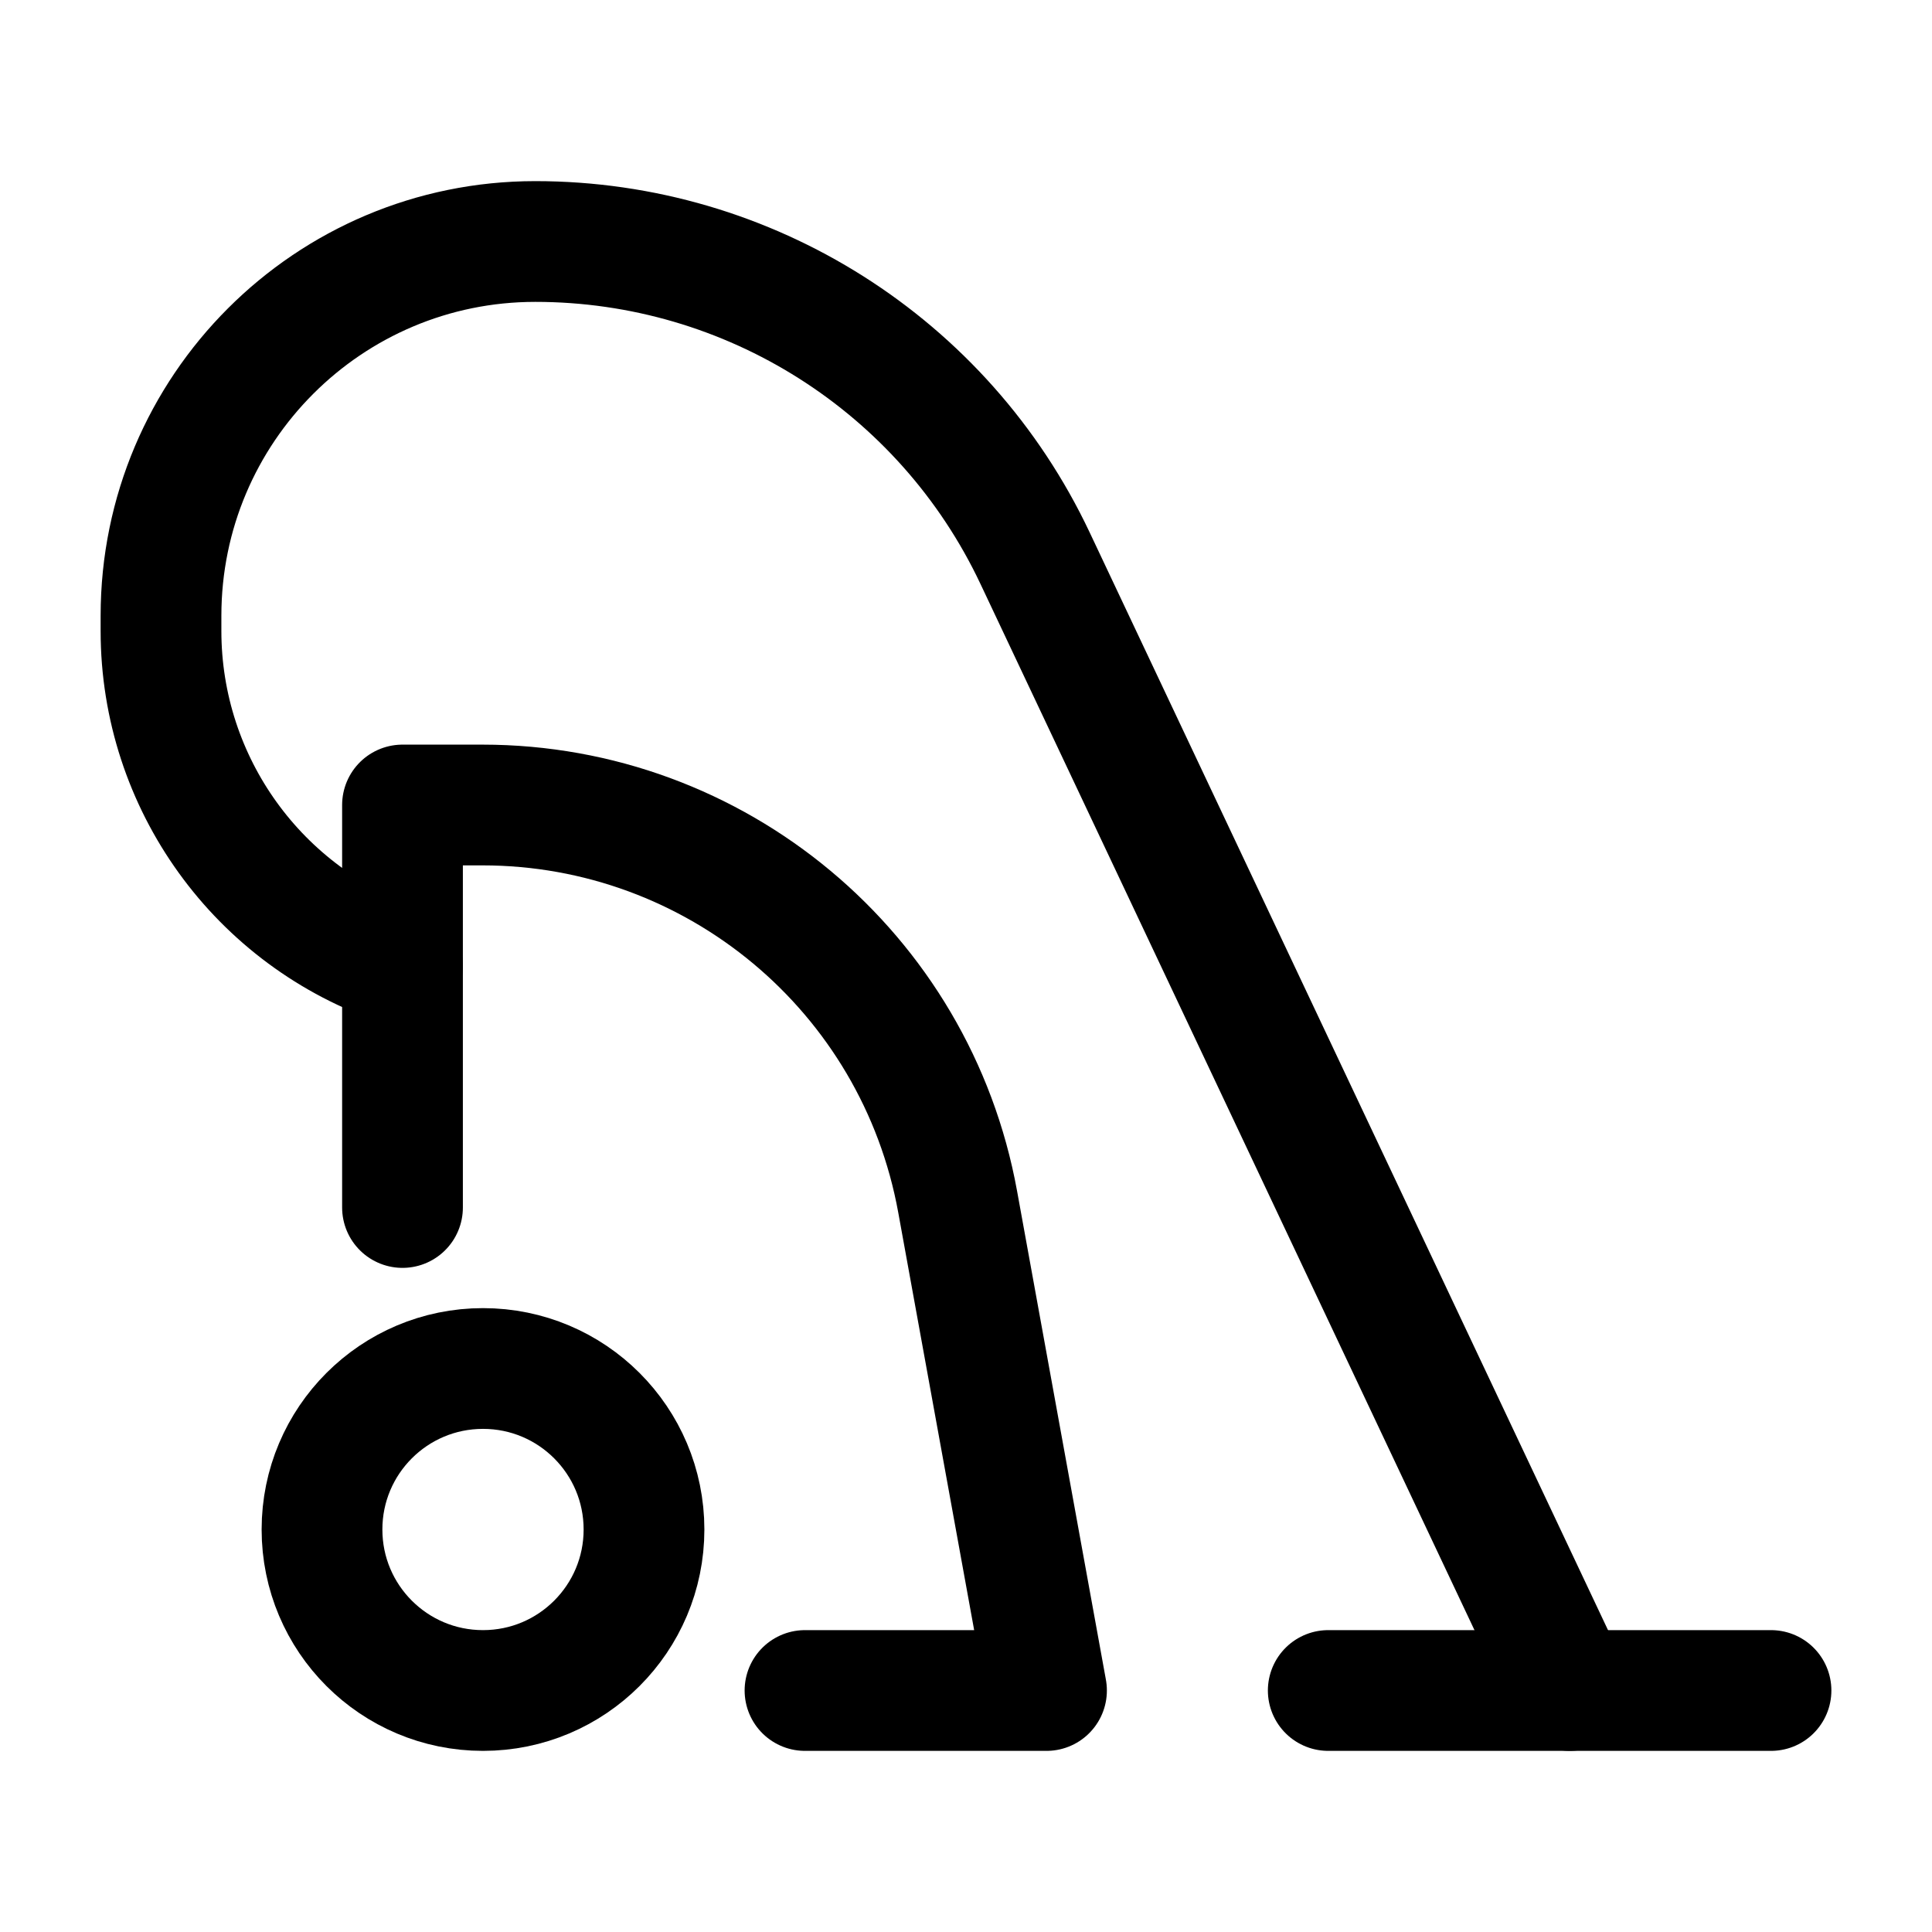
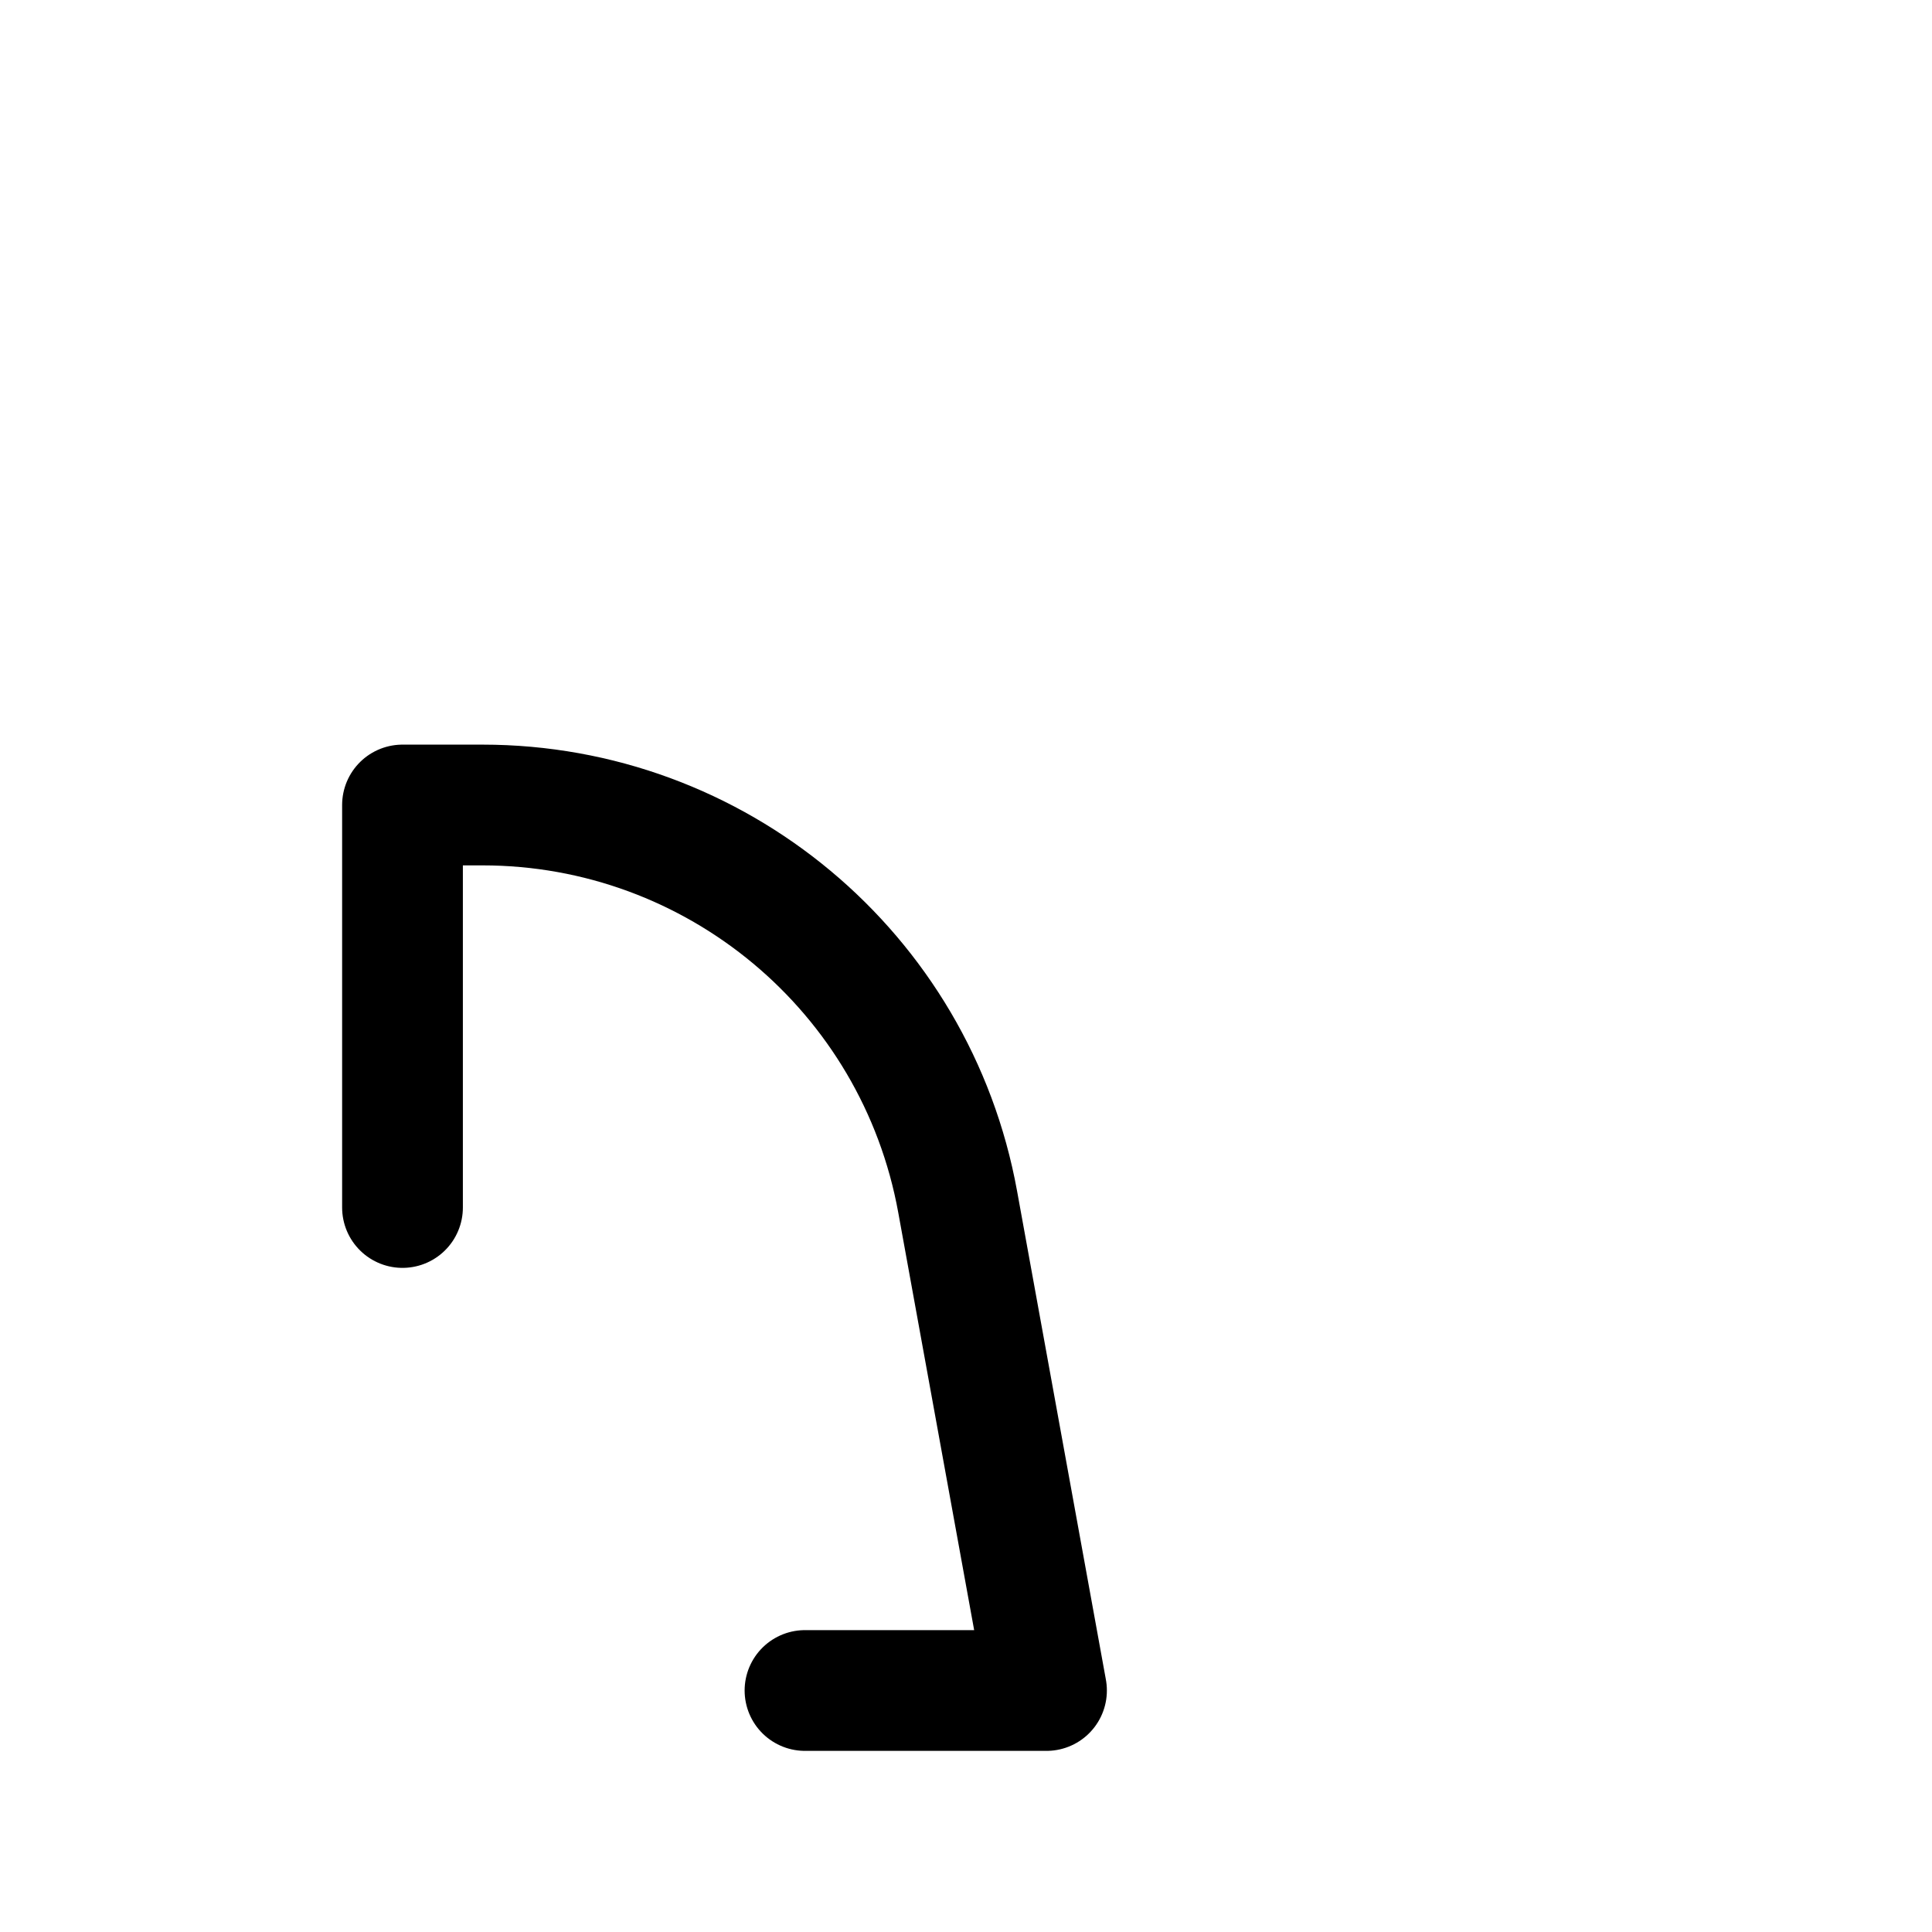
<svg xmlns="http://www.w3.org/2000/svg" viewBox="0 0 24 24" width="24" height="24" color="#000000" fill="none">
-   <path d="M6 21C4.895 21 4 20.105 4 19C4 17.895 4.895 17 6 17C7.105 17 8 17.895 8 19C8 20.105 7.105 21 6 21Z" stroke="currentColor" stroke-width="1.5" stroke-linecap="round" stroke-linejoin="round" />
  <path d="M10 21H13L11.896 14.927C11.377 12.074 8.892 10 5.993 10H5V15" stroke="currentColor" stroke-width="1.5" stroke-linecap="round" stroke-linejoin="round" />
-   <path d="M19.5 21L12.858 6.934C11.724 4.532 9.306 3 6.649 3C4.081 3 2 5.081 2 7.649V7.838C2 9.726 3.208 11.403 5 12" stroke="currentColor" stroke-width="1.5" stroke-linecap="round" stroke-linejoin="round" />
-   <path d="M22 21H16.5" stroke="currentColor" stroke-width="1.5" stroke-linecap="round" stroke-linejoin="round" />
</svg>